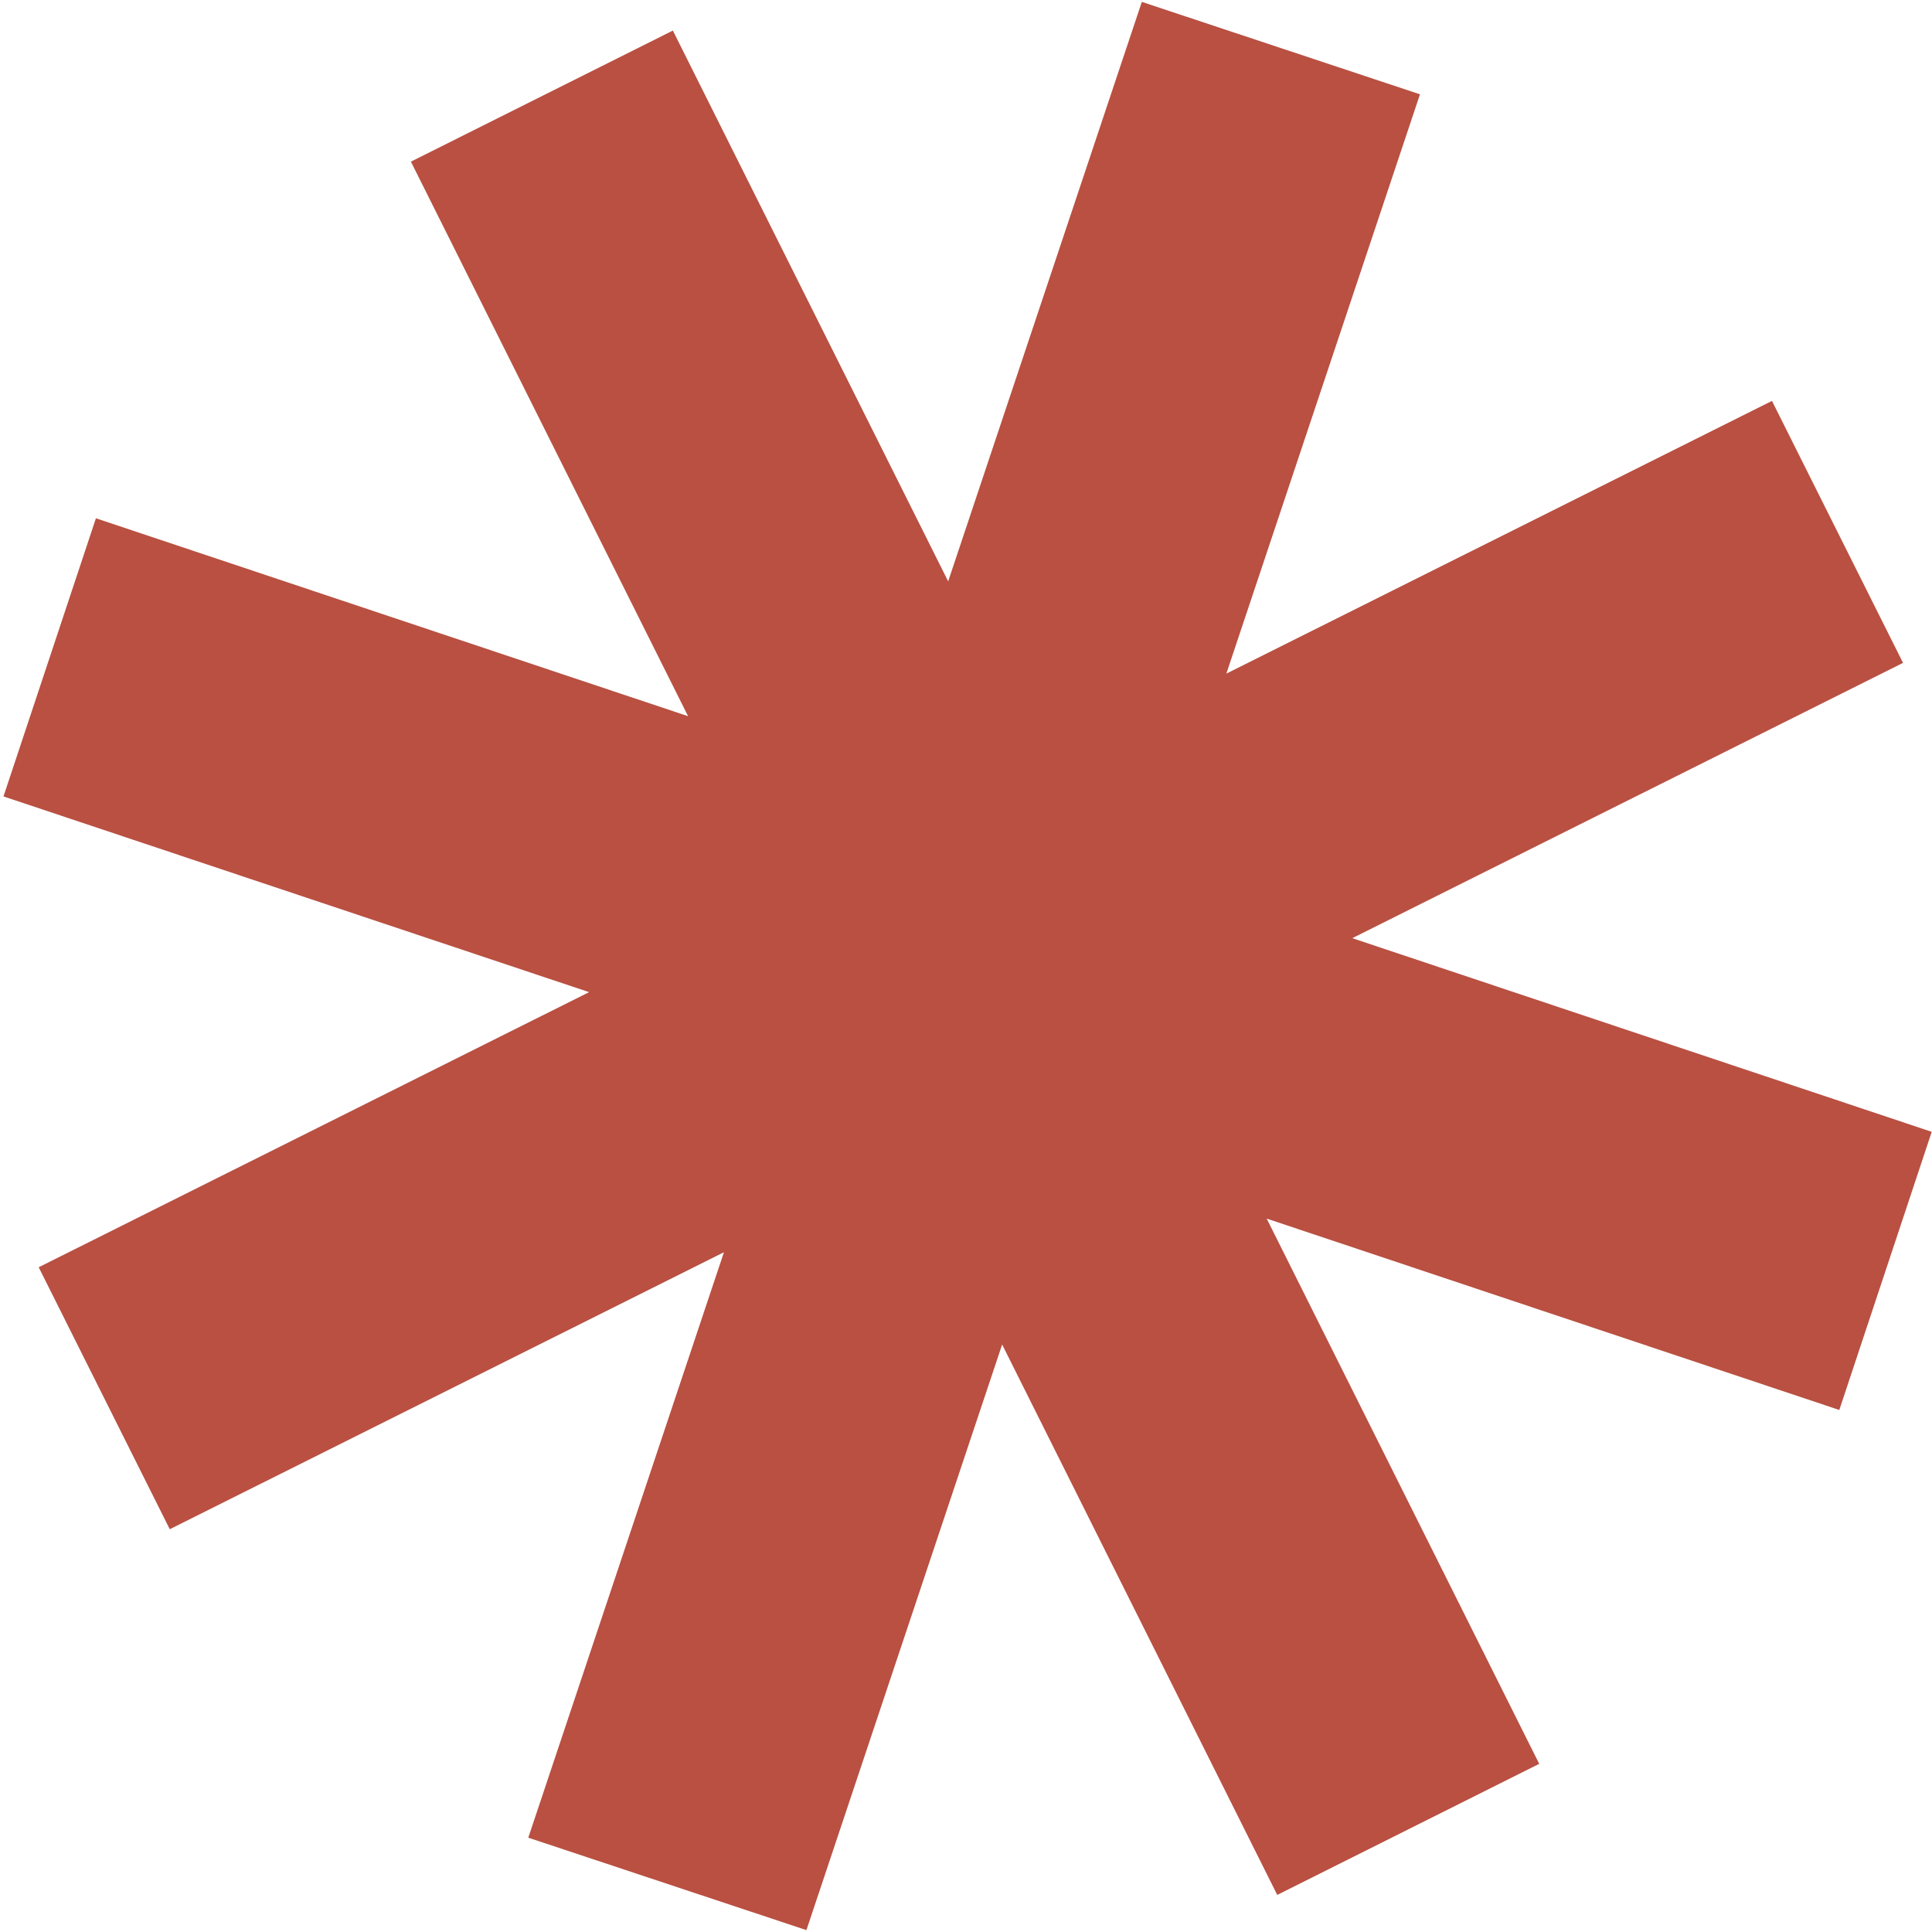
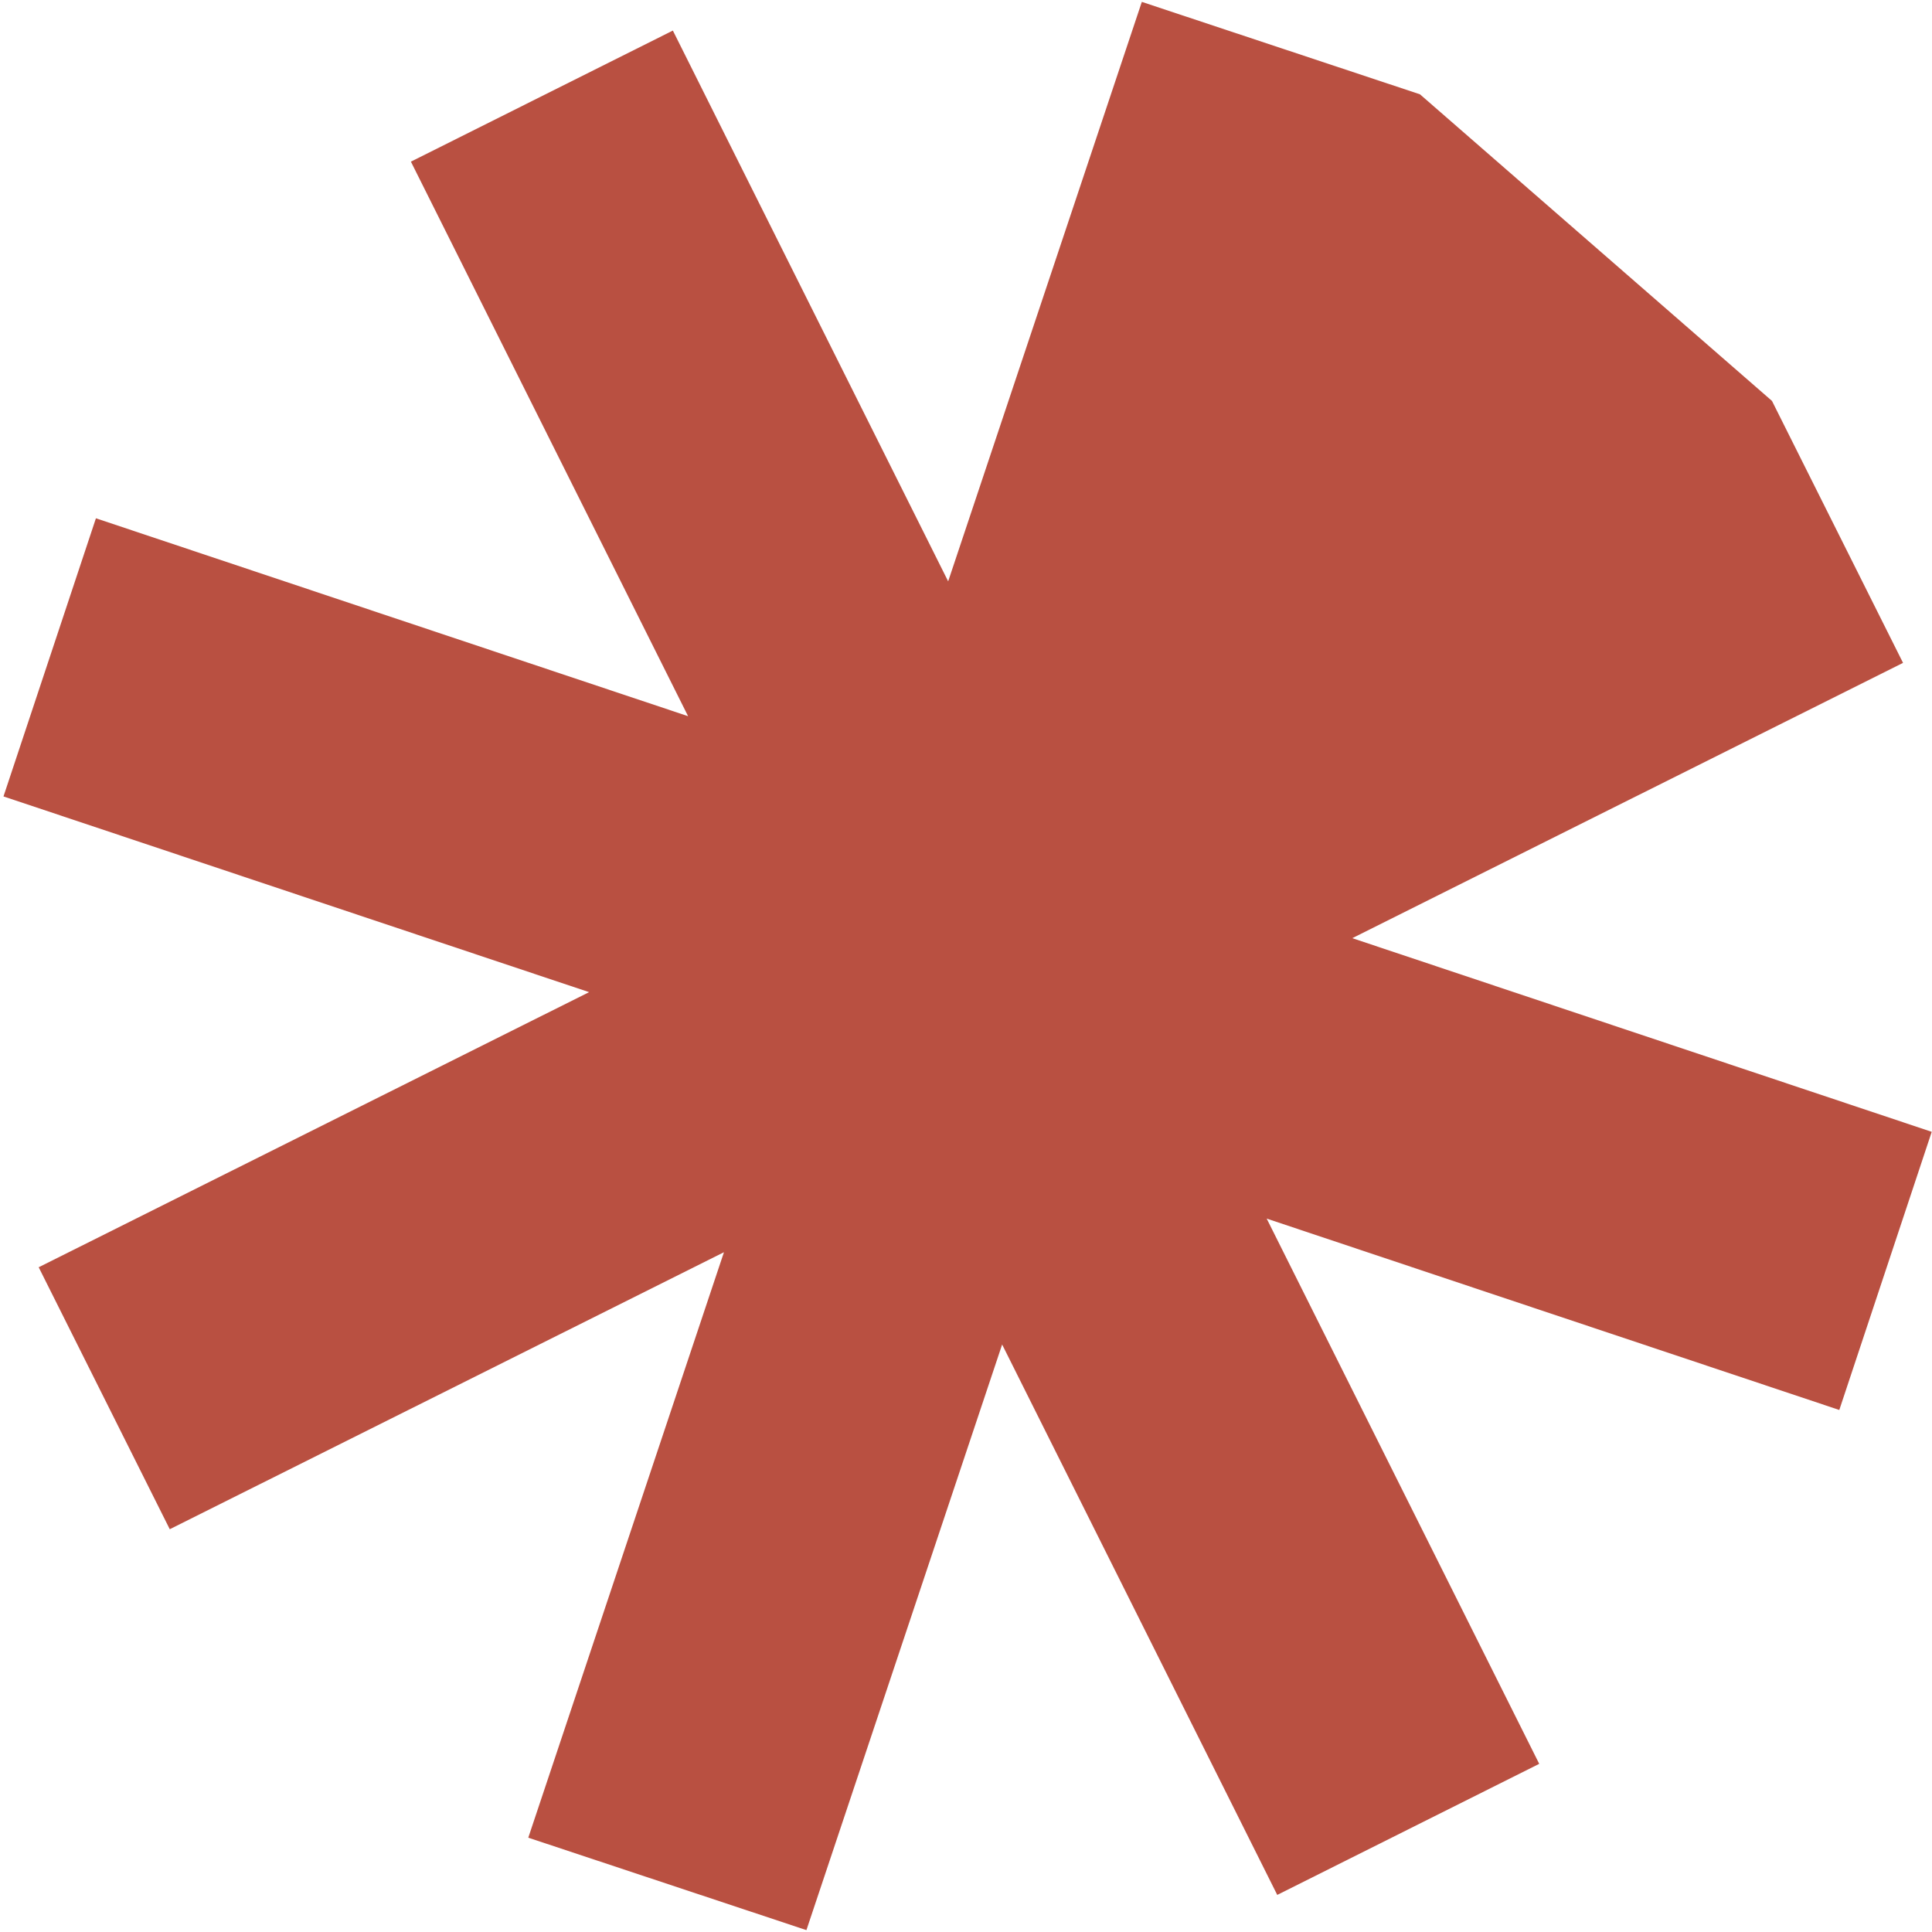
<svg xmlns="http://www.w3.org/2000/svg" width="514px" height="514px" viewBox="0 0 514 514" version="1.1">
  <title>greensnowflake copy 3</title>
  <g id="Moduulit" stroke="none" stroke-width="1" fill="none" fill-rule="evenodd">
-     <path d="M303.778,0.5 L377.776,25.091 L326.265,179.215 L471.425,106.66 L506.296,176.356 L359.766,249.595 L513.927,301.118 L489.337,375.117 L336.995,324.202 L409.501,469.263 L339.807,504.134 L266.615,357.7 L214.545,513.5 L140.547,488.908 L192.603,333.149 L45.165,406.843 L10.294,337.148 L156.728,263.955 L0.928,211.886 L25.519,137.889 L183.063,190.54 L109.319,43.005 L179.013,8.132 L252.255,154.664 L303.778,0.5 Z" id="greensnowflake-copy-3" fill="#B95041" />
+     <path d="M303.778,0.5 L377.776,25.091 L471.425,106.66 L506.296,176.356 L359.766,249.595 L513.927,301.118 L489.337,375.117 L336.995,324.202 L409.501,469.263 L339.807,504.134 L266.615,357.7 L214.545,513.5 L140.547,488.908 L192.603,333.149 L45.165,406.843 L10.294,337.148 L156.728,263.955 L0.928,211.886 L25.519,137.889 L183.063,190.54 L109.319,43.005 L179.013,8.132 L252.255,154.664 L303.778,0.5 Z" id="greensnowflake-copy-3" fill="#B95041" />
  </g>
</svg>